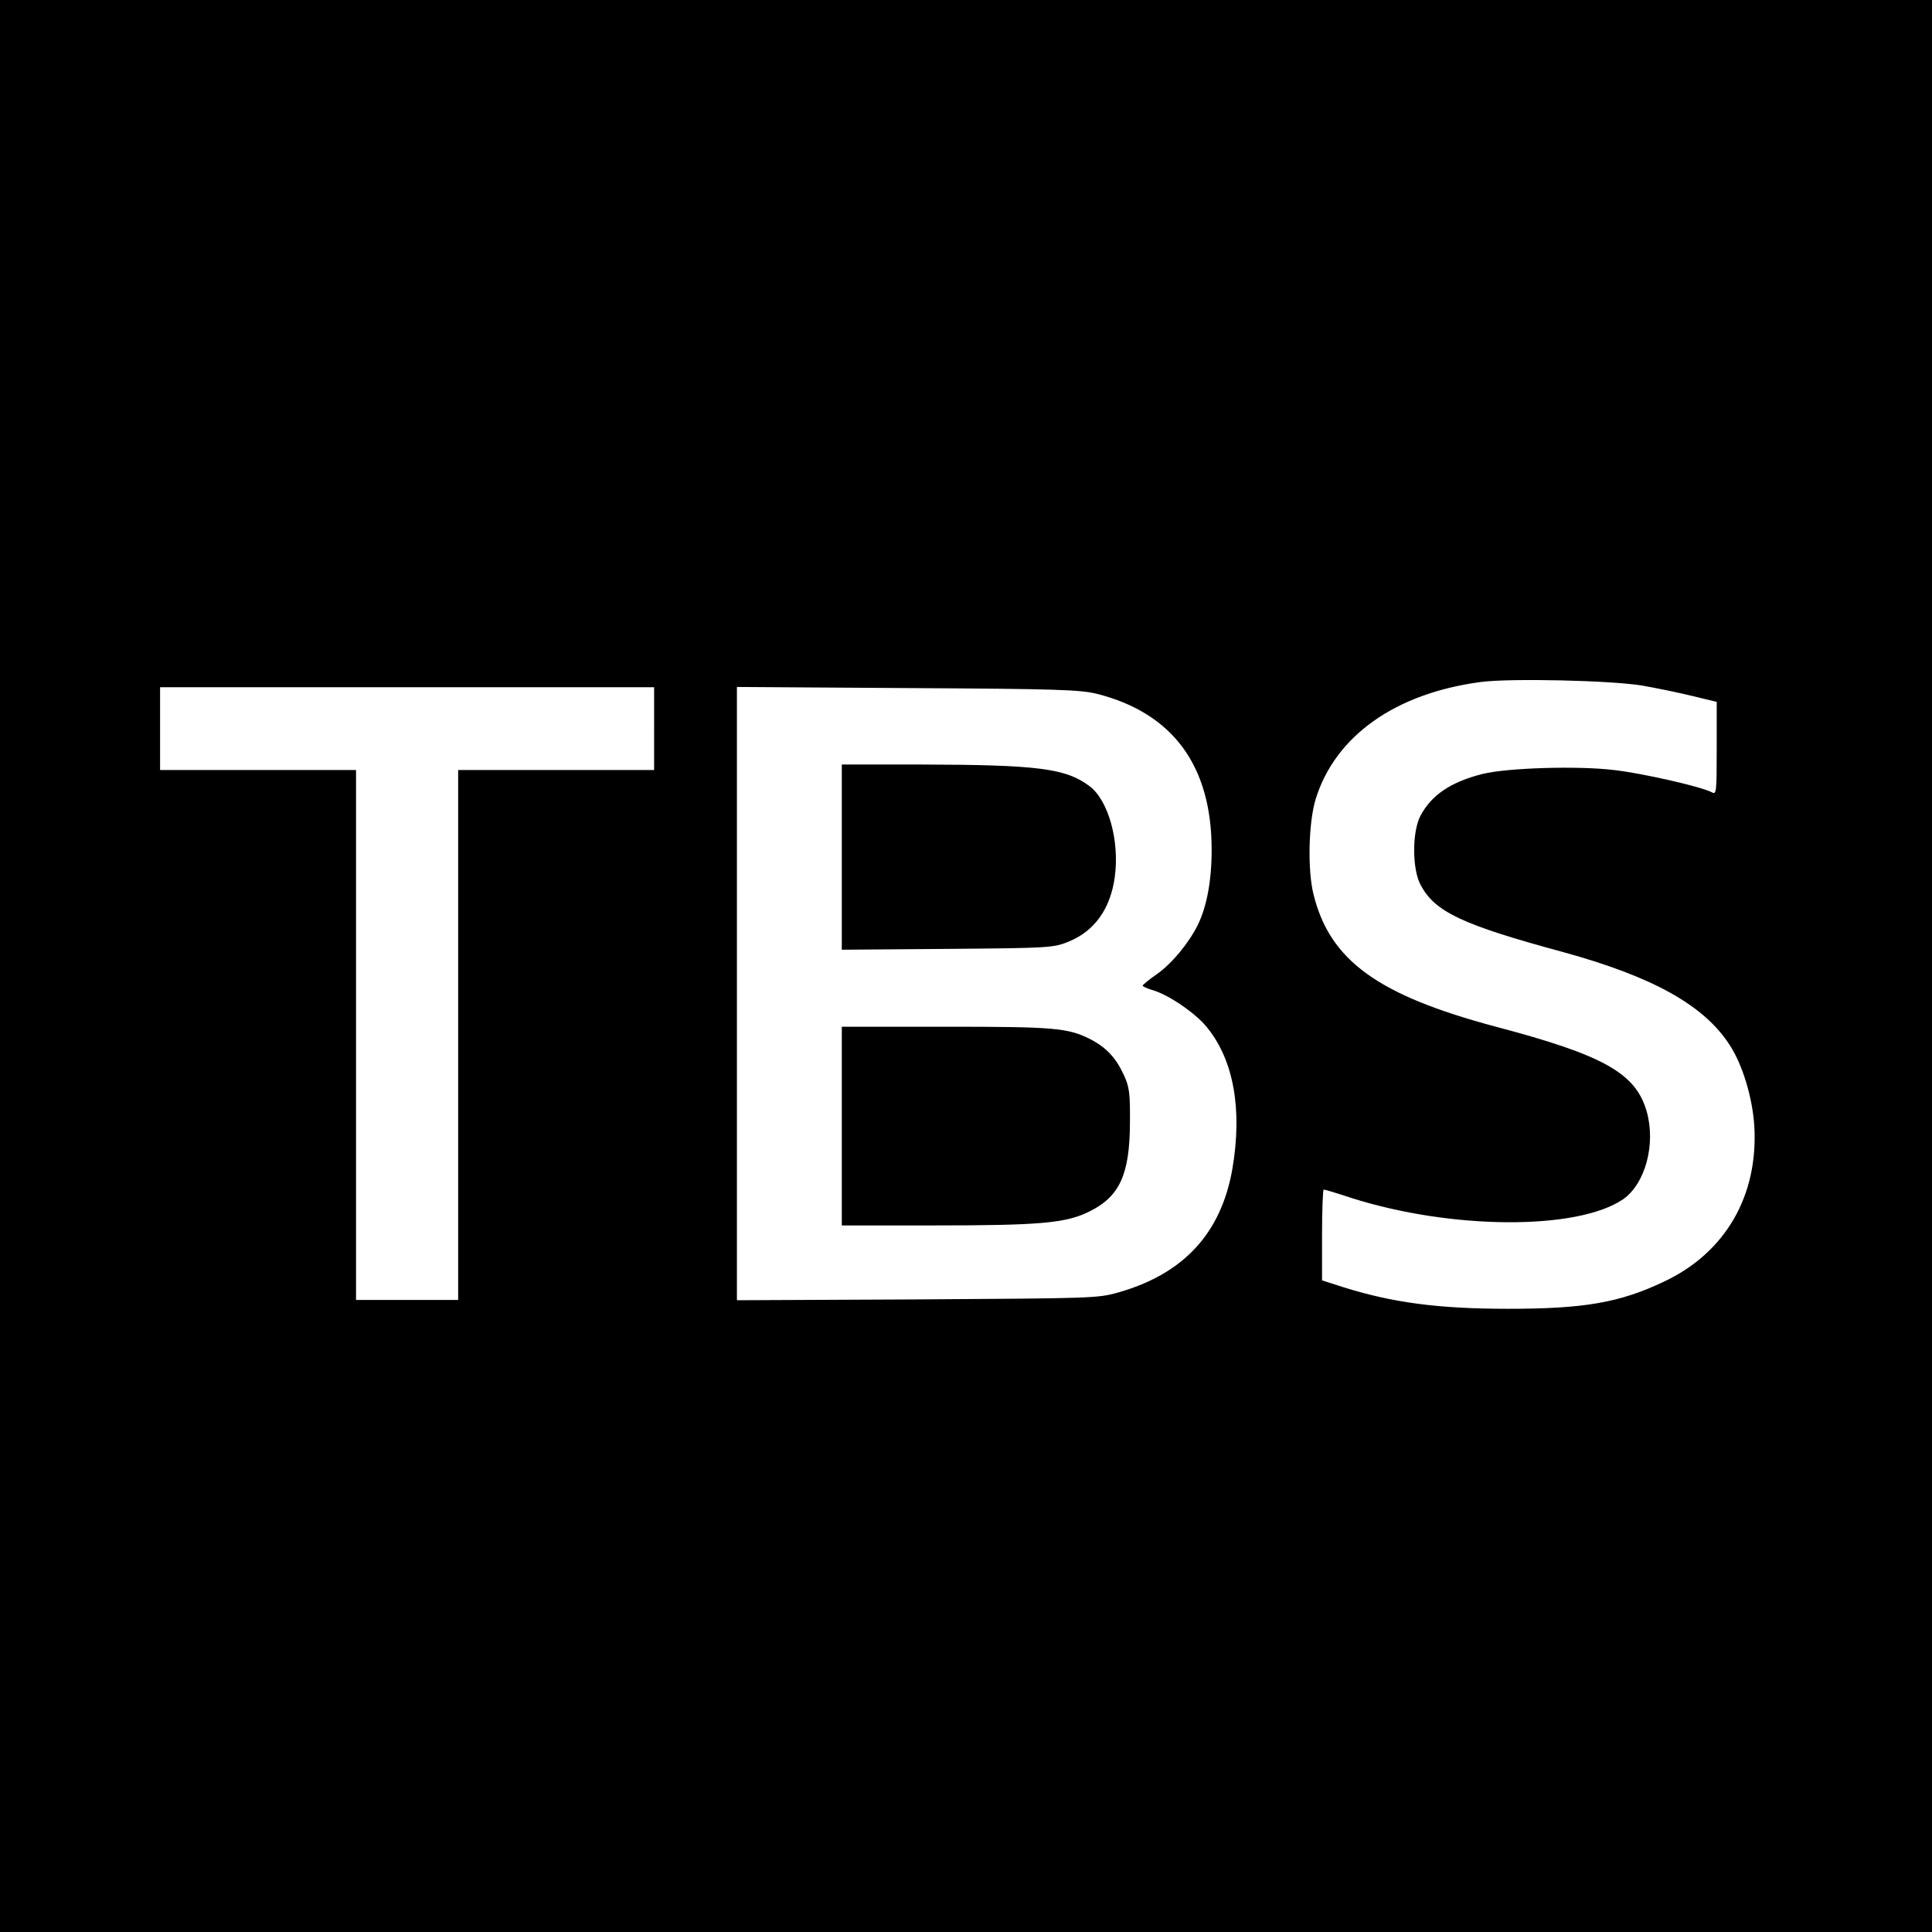
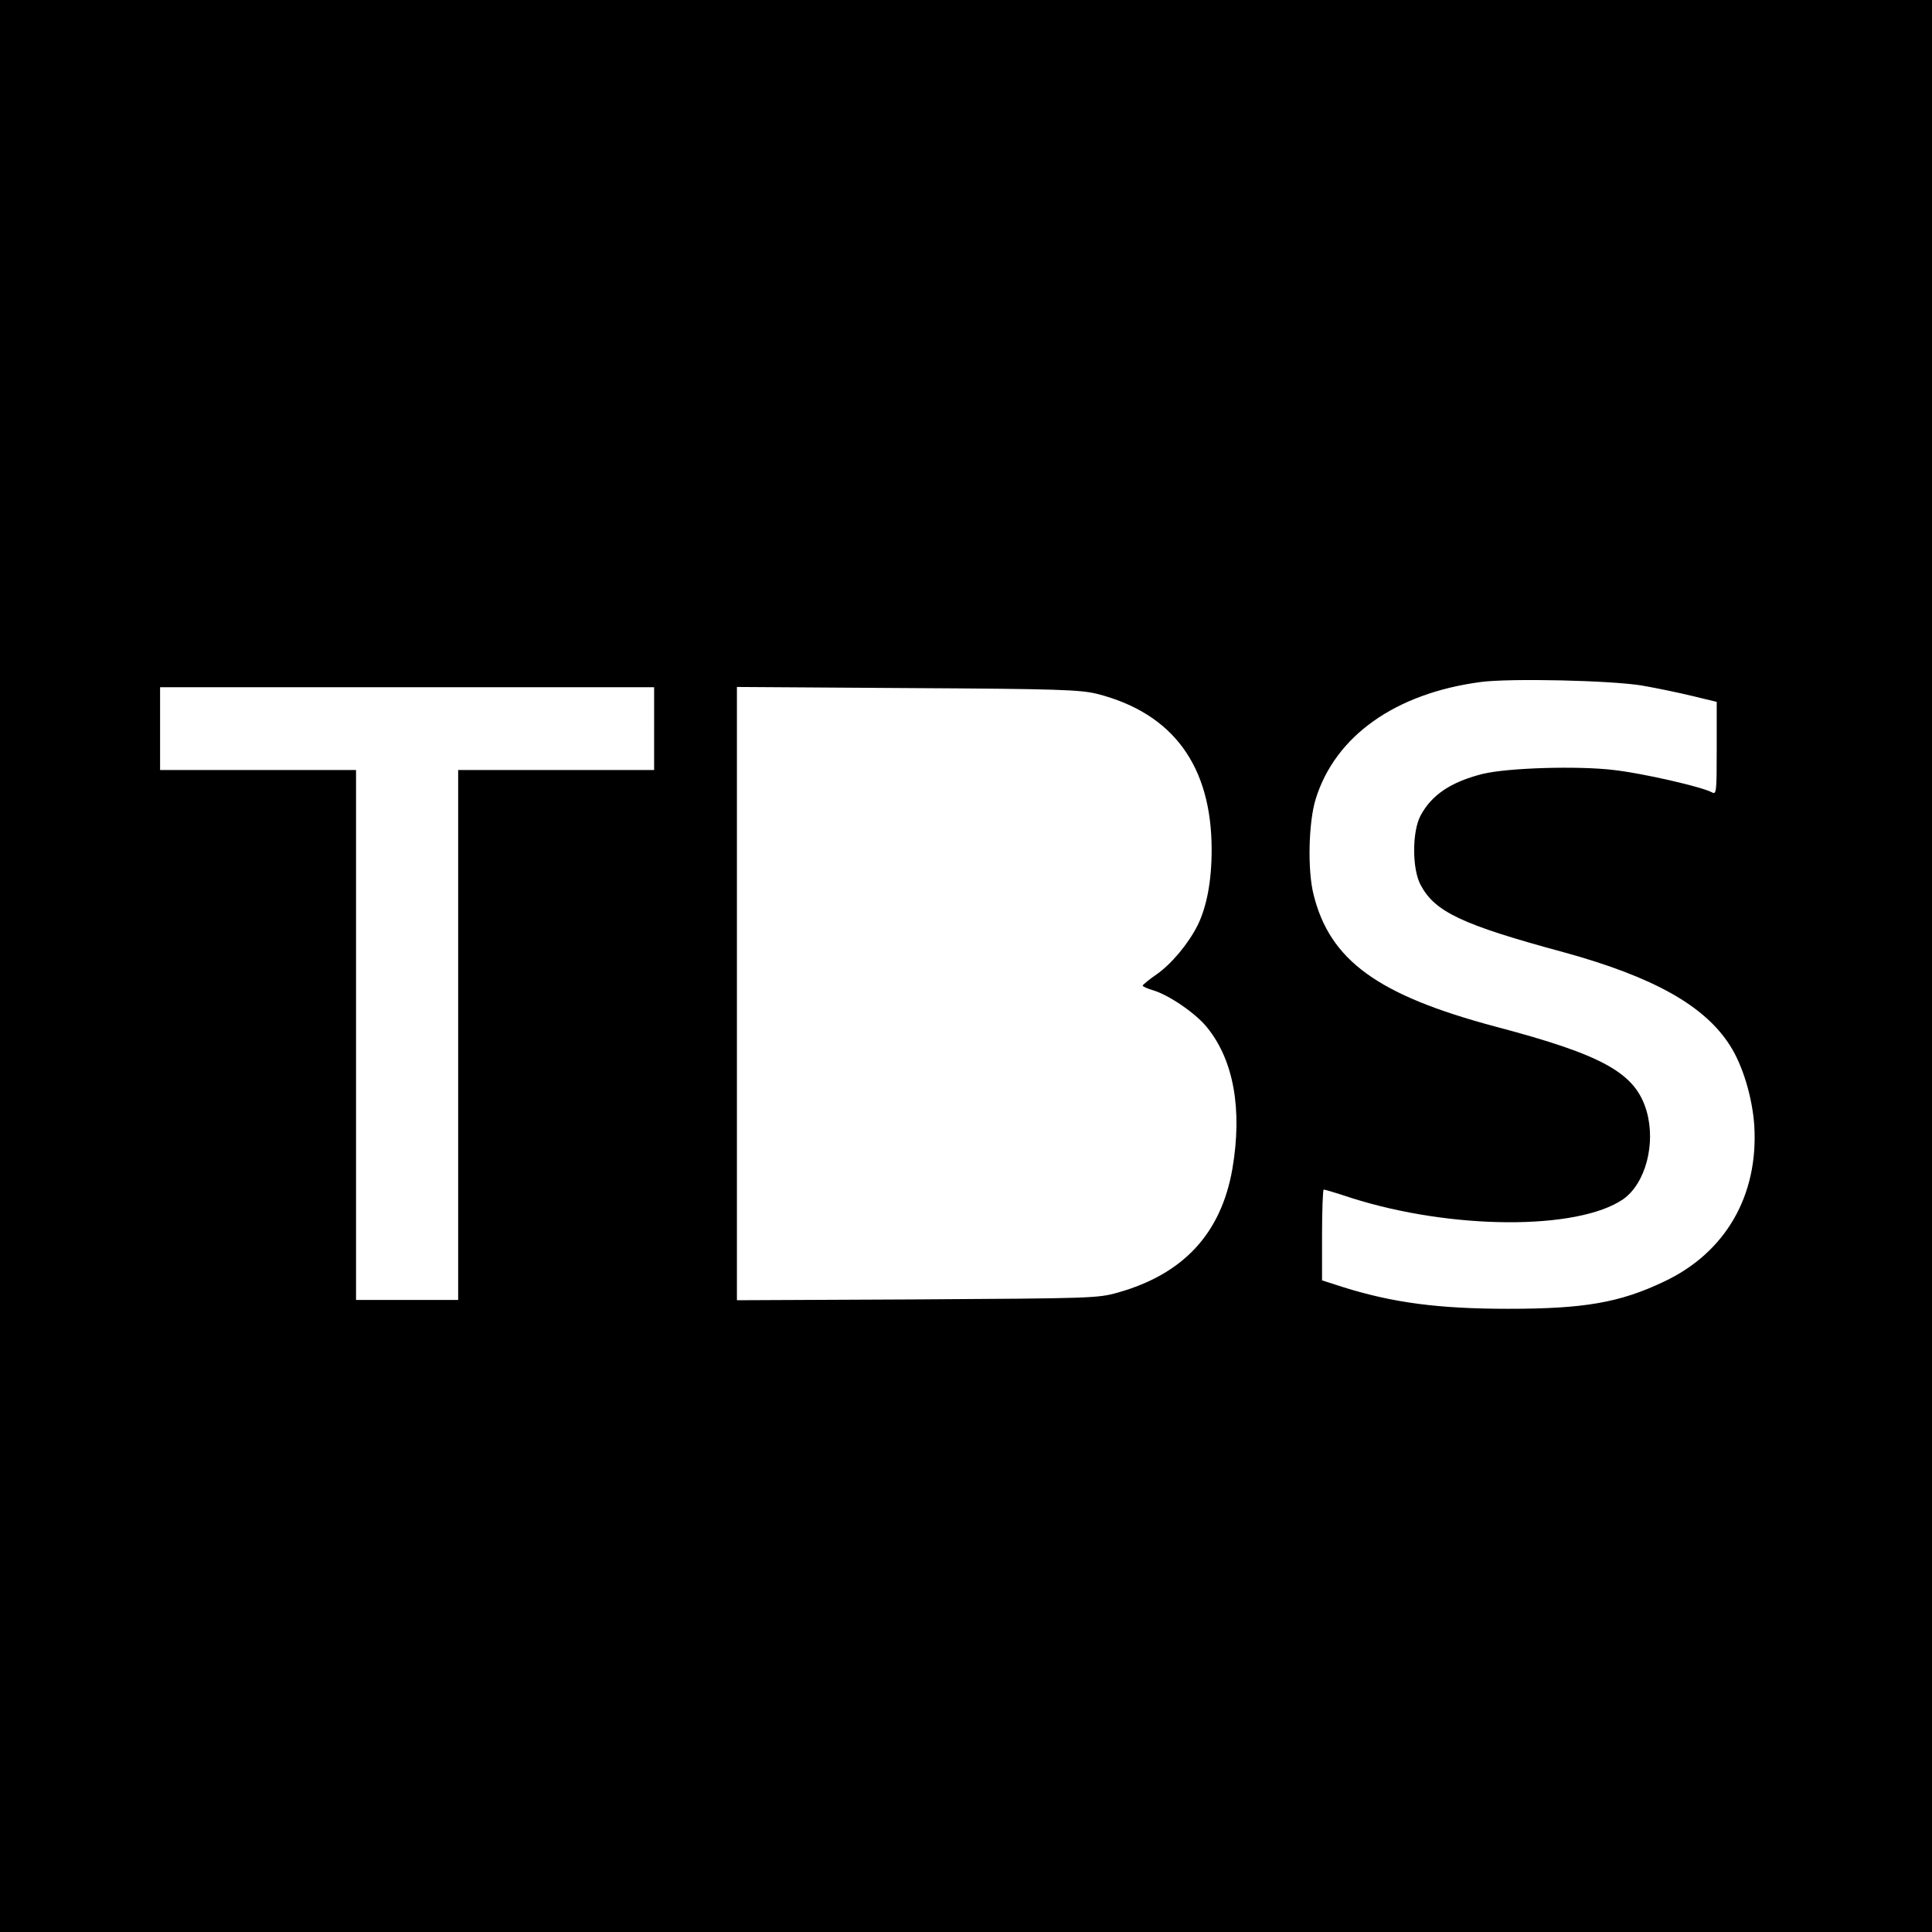
<svg xmlns="http://www.w3.org/2000/svg" version="1.0" width="700pt" height="700pt" viewBox="0 0 700 700" preserveAspectRatio="xMidYMid meet">
  <g transform="translate(0,700) scale(0.1,-0.1)" fill="#000000" stroke="none">
    <path d="M0 3500 l0 -3500 3500 0 3500 0 0 3500 0 3500 -3500 0 -3500 0 0 -3500z m5950 1016 c52 -9 134 -26 183 -38 l87 -21 0 -169 c0 -164 -1 -168 -19 -158 -39 20 -248 68 -353 80 -131 16 -386 8 -476 -14 -115 -29 -185 -76 -225 -151 -31 -58 -31 -193 0 -251 52 -98 149 -144 518 -244 324 -89 511 -193 603 -338 46 -71 81 -188 88 -289 16 -254 -104 -462 -328 -567 -160 -76 -289 -98 -563 -98 -253 0 -418 22 -597 78 l-78 25 0 164 c0 91 3 165 6 165 4 0 48 -13 99 -30 364 -116 821 -118 986 -5 81 57 119 201 85 319 -40 138 -156 203 -546 306 -428 114 -602 240 -661 480 -22 88 -18 261 8 345 71 229 289 383 598 424 105 14 472 6 585 -13z m-3580 -156 l0 -150 -355 0 -355 0 0 -960 0 -960 -185 0 -185 0 0 960 0 960 -355 0 -355 0 0 150 0 150 895 0 895 0 0 -150z m1605 126 c275 -70 415 -261 415 -565 0 -114 -18 -207 -51 -274 -34 -67 -94 -139 -148 -177 -28 -19 -50 -38 -51 -41 0 -3 17 -11 38 -17 57 -17 154 -83 195 -134 97 -119 129 -298 92 -514 -41 -233 -177 -380 -414 -447 -74 -21 -96 -21 -728 -25 l-653 -3 0 1111 0 1111 618 -4 c550 -3 625 -6 687 -21z" />
-     <path d="M3050 3894 l0 -335 383 3 c369 3 384 4 438 26 94 38 152 118 168 234 18 131 -23 279 -92 330 -85 64 -186 77 -609 78 l-288 0 0 -336z" />
-     <path d="M3050 2920 l0 -360 328 0 c389 0 483 8 568 50 110 54 147 133 148 320 1 110 -2 131 -22 175 -29 63 -64 100 -122 130 -81 41 -132 45 -525 45 l-375 0 0 -360z" />
  </g>
</svg>